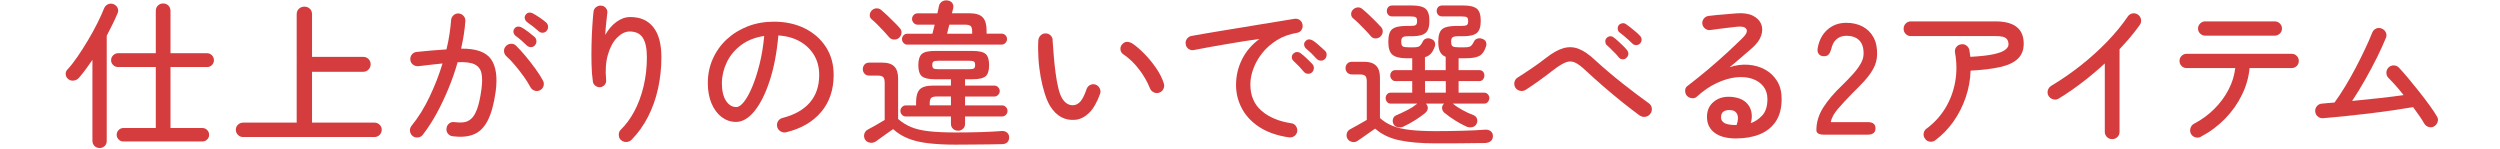
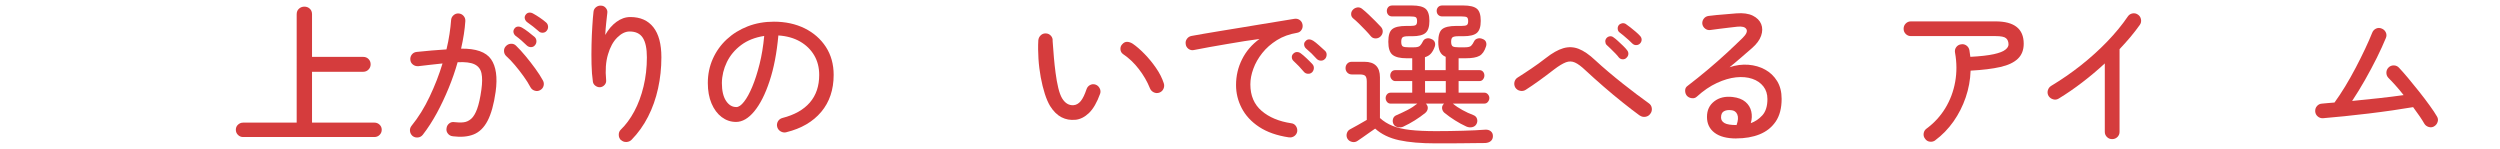
<svg xmlns="http://www.w3.org/2000/svg" id="_レイヤー_2" viewBox="0 0 505 30">
  <defs>
    <style>.cls-1{fill:none;}.cls-1,.cls-2{stroke-width:0px;}.cls-2{fill:#d53c3d;}</style>
  </defs>
-   <path class="cls-2" d="m20.11,29.89c-.41,0-.75-.13-1.02-.4s-.42-.62-.42-1.07V12.1c-.47.68-.93,1.33-1.39,1.95-.46.62-.91,1.18-1.36,1.7-.28.3-.62.47-1.02.53-.41.05-.76-.04-1.06-.27-.32-.23-.51-.54-.56-.93-.05-.38.05-.71.3-.99.66-.7,1.35-1.58,2.08-2.64.72-1.06,1.44-2.18,2.14-3.36.7-1.18,1.34-2.34,1.9-3.47s1.01-2.11,1.33-2.94c.15-.36.4-.63.75-.8.35-.17.72-.19,1.1-.06.4.15.69.4.86.75.17.35.18.71.03,1.07-.3.7-.63,1.44-1.01,2.21-.37.77-.77,1.56-1.2,2.37v21.22c0,.45-.14.81-.43,1.07s-.63.4-1.04.4Zm4.8-1.31c-.36,0-.68-.13-.94-.4s-.4-.58-.4-.94c0-.38.13-.71.4-.98.27-.27.58-.4.94-.4h6.56v-12.32h-7.62c-.38,0-.72-.13-.99-.4-.28-.27-.42-.59-.42-.98s.14-.71.42-.99.61-.42.99-.42h7.62V2.21c0-.45.14-.81.43-1.09s.63-.42,1.04-.42c.43,0,.78.14,1.07.42.29.28.43.64.43,1.09v8.54h7.39c.38,0,.71.14.98.42.27.28.4.61.4.99s-.13.71-.4.98c-.27.27-.59.4-.98.4h-7.39v12.32h6.46c.36,0,.68.13.94.4.27.27.4.59.4.98,0,.36-.13.68-.4.94-.27.27-.58.4-.94.4h-16Z" />
  <path class="cls-2" d="m49.11,27.68c-.41,0-.75-.14-1.04-.43s-.43-.63-.43-1.04.14-.75.43-1.02.63-.42,1.04-.42h10.82V2.88c0-.47.15-.84.46-1.12.31-.28.68-.42,1.1-.42s.79.14,1.09.42c.3.28.45.65.45,1.12v8.61h10.34c.43,0,.78.14,1.07.43s.43.65.43,1.07-.14.76-.43,1.06c-.29.3-.65.45-1.07.45h-10.34v10.27h12.61c.4,0,.75.14,1.04.42s.43.62.43,1.02-.14.75-.43,1.04-.64.43-1.04.43h-26.53Z" />
  <path class="cls-2" d="m91.45,27.52c-.41-.04-.73-.22-.98-.54-.25-.32-.34-.67-.27-1.06.04-.4.22-.73.53-.98.31-.25.67-.34,1.07-.27.68.09,1.3.1,1.86.03.55-.06,1.06-.3,1.52-.7.46-.41.86-1.07,1.2-2,.34-.93.63-2.22.86-3.89.19-1.37.2-2.47.02-3.31-.18-.84-.65-1.44-1.41-1.81-.76-.36-1.89-.5-3.41-.42-.49,1.73-1.09,3.47-1.81,5.22-.72,1.75-1.51,3.43-2.38,5.04-.88,1.61-1.82,3.08-2.85,4.4-.26.32-.58.5-.98.54-.4.04-.75-.05-1.07-.29-.3-.26-.48-.58-.53-.98-.05-.39.05-.75.3-1.07,1.39-1.71,2.61-3.67,3.66-5.89,1.06-2.22,1.93-4.46,2.61-6.72-.79.09-1.59.17-2.4.26-.81.09-1.64.18-2.5.29-.41.02-.76-.08-1.07-.32-.31-.24-.49-.55-.53-.96s.06-.76.3-1.07.57-.49.98-.53c1-.11,2.02-.2,3.04-.29,1.02-.08,2.02-.16,2.98-.22.26-1.07.46-2.1.61-3.1.15-1,.26-1.93.32-2.78.02-.41.18-.74.48-1.01.3-.27.64-.39,1.02-.37.4.02.74.18,1.01.48.27.3.39.65.37,1.06-.11,1.69-.4,3.54-.86,5.57,3.01-.04,5.02.67,6.05,2.13,1.02,1.46,1.33,3.65.93,6.58-.36,2.54-.91,4.5-1.63,5.87s-1.66,2.29-2.82,2.75c-1.15.46-2.56.58-4.22.37Zm17.66-9.31c-.34.19-.7.23-1.09.11s-.67-.35-.86-.69c-.38-.72-.85-1.47-1.41-2.24-.55-.77-1.13-1.51-1.73-2.22-.6-.71-1.18-1.33-1.76-1.84-.28-.26-.43-.59-.45-.99-.02-.4.11-.75.38-1.02.28-.3.62-.46,1.02-.48.41-.02.75.11,1.02.38.62.6,1.27,1.31,1.95,2.13.68.82,1.33,1.66,1.95,2.51.62.85,1.13,1.65,1.54,2.4.19.34.23.7.13,1.09-.11.38-.34.67-.7.86Zm-2.69-9.02c-.34-.34-.71-.68-1.1-1.02-.39-.34-.78-.65-1.17-.93-.21-.17-.35-.39-.42-.67-.06-.28,0-.54.19-.8.19-.26.43-.39.72-.4s.57.07.85.24c.34.19.76.47,1.25.85s.91.71,1.25,1.01c.23.21.36.49.37.82s-.09.61-.3.85c-.21.26-.48.38-.8.38s-.6-.11-.83-.32Zm2.4-2.88c-.73-.64-1.51-1.26-2.37-1.86-.21-.17-.36-.39-.43-.66-.08-.27-.03-.53.14-.78.19-.28.43-.43.72-.46s.57.04.85.21c.36.19.79.46,1.3.8.5.34.92.66,1.26.96.26.21.39.49.42.82.02.33-.06.61-.26.85-.19.26-.45.4-.78.42-.33.02-.61-.07-.85-.29Z" />
  <path class="cls-2" d="m125.45,28.32c-.3-.28-.45-.63-.46-1.06-.01-.43.12-.78.4-1.06,1.02-.98,1.94-2.22,2.74-3.71s1.42-3.17,1.87-5.04c.45-1.87.67-3.82.67-5.87,0-1.77-.27-3.08-.82-3.94s-1.44-1.28-2.67-1.28c-.85,0-1.68.41-2.5,1.22s-1.44,1.95-1.87,3.42c-.44,1.47-.56,3.2-.37,5.18.04.36-.06.68-.3.96-.25.28-.55.44-.91.48-.34.02-.66-.08-.96-.3-.3-.22-.47-.51-.51-.85-.15-1.02-.24-2.19-.27-3.49-.03-1.3-.03-2.62,0-3.95.03-1.33.08-2.59.16-3.76.07-1.17.15-2.14.24-2.91.04-.38.22-.69.53-.93.31-.23.66-.33,1.04-.29.38.02.7.19.94.5.25.31.34.66.27,1.04-.06.53-.14,1.19-.22,1.98-.09.79-.15,1.59-.19,2.4.62-1.11,1.37-1.99,2.26-2.64.89-.65,1.82-.98,2.8-.98,2.03,0,3.58.69,4.66,2.06s1.62,3.4,1.62,6.06c0,2.16-.22,4.26-.67,6.3-.45,2.05-1.12,3.95-2.02,5.71-.9,1.76-2.01,3.31-3.33,4.66-.28.28-.62.43-1.04.45s-.77-.11-1.07-.38Z" />
  <path class="cls-2" d="m158.83,26.72c-.41.09-.78.03-1.14-.18-.35-.2-.58-.5-.69-.88-.11-.41-.06-.78.14-1.14.2-.35.51-.58.91-.69,2.43-.62,4.28-1.66,5.54-3.12,1.26-1.46,1.89-3.32,1.89-5.58,0-1.49-.34-2.82-1.02-3.97-.68-1.15-1.64-2.08-2.86-2.78-1.23-.7-2.68-1.11-4.37-1.22-.32,3.54-.91,6.62-1.78,9.23-.86,2.61-1.89,4.64-3.07,6.08-1.18,1.44-2.42,2.16-3.7,2.16-1.07,0-2.03-.33-2.9-.98-.86-.65-1.55-1.57-2.05-2.75-.5-1.18-.75-2.56-.75-4.14,0-1.75.34-3.38,1.01-4.88.67-1.5,1.61-2.82,2.82-3.94s2.62-1.99,4.24-2.62c1.62-.63,3.38-.94,5.28-.94,2.33,0,4.39.45,6.21,1.34,1.81.9,3.24,2.15,4.29,3.76,1.04,1.61,1.57,3.49,1.57,5.65,0,2.99-.84,5.48-2.51,7.47s-4.03,3.37-7.06,4.11Zm-10.11-5.09c.49,0,1.02-.36,1.58-1.09.57-.72,1.12-1.73,1.66-3.02s1.03-2.81,1.47-4.56c.44-1.75.75-3.65.94-5.7-1.83.28-3.39.89-4.66,1.84s-2.23,2.1-2.88,3.44c-.65,1.34-.99,2.75-1.01,4.22,0,1.56.28,2.76.83,3.6s1.24,1.26,2.05,1.26Z" />
-   <path class="cls-2" d="m193.12,29.22c-2.18,0-4.06-.1-5.65-.29-1.59-.19-2.95-.52-4.08-.98-1.13-.46-2.12-1.08-2.98-1.87-.34.24-.75.52-1.23.86-.48.34-.93.67-1.36.98s-.75.54-.96.69c-.34.21-.73.28-1.15.21-.43-.08-.75-.28-.96-.62-.21-.36-.27-.74-.16-1.14.11-.39.34-.69.7-.88.34-.17.86-.45,1.55-.85.69-.39,1.32-.76,1.87-1.1v-7.49c0-.55-.1-.94-.29-1.15-.19-.21-.57-.32-1.12-.32h-1.7c-.41,0-.73-.13-.96-.38-.24-.26-.35-.56-.35-.93s.12-.67.35-.93c.23-.26.55-.38.96-.38h2.62c1.11,0,1.92.26,2.43.78.51.52.77,1.33.77,2.42v8.19c.81.7,1.7,1.25,2.67,1.65s2.17.67,3.6.83c1.43.16,3.23.24,5.41.24,2,0,3.76-.03,5.26-.08,1.5-.05,2.82-.12,3.95-.21.43-.04.79.06,1.09.3.3.25.45.57.45.98s-.12.74-.37.99-.61.38-1.1.38c-.77.02-1.7.04-2.78.05s-2.2.02-3.34.03c-1.14.01-2.19.02-3.15.02Zm-11.49-21.6c-.28.26-.61.38-1.01.37s-.72-.15-.98-.43c-.28-.34-.63-.74-1.06-1.2-.43-.46-.86-.91-1.31-1.36s-.84-.81-1.18-1.09c-.28-.23-.41-.52-.4-.86.01-.34.13-.64.37-.9.26-.28.56-.43.93-.46.36-.03.69.07.99.3.34.28.75.65,1.22,1.1.47.46.93.91,1.39,1.36.46.45.83.83,1.1,1.15.3.3.44.63.42,1.01s-.18.71-.48,1.01Zm11.9,18.78c-.41,0-.75-.13-1.02-.38-.28-.26-.42-.6-.42-1.02v-1.47h-9.12c-.3,0-.56-.11-.77-.34-.21-.22-.32-.49-.32-.78s.11-.56.32-.78.47-.34.77-.34h2.08v-.67c0-1.19.25-2.05.74-2.56.49-.51,1.4-.77,2.72-.77h3.58v-1.28h-3.23c-1.3,0-2.19-.21-2.66-.62-.47-.42-.7-1.16-.7-2.22s.24-1.84.7-2.26c.47-.42,1.35-.62,2.66-.62h7.58c1.32,0,2.21.21,2.67.62s.69,1.17.69,2.26-.23,1.81-.69,2.22-1.35.62-2.67.62h-1.5v1.28h5.92c.3,0,.55.11.77.34.21.22.32.49.32.78,0,.28-.11.53-.32.75-.21.22-.47.34-.77.34h-5.92v1.79h7.49c.3,0,.55.11.77.34s.32.49.32.78-.11.56-.32.78c-.21.22-.47.34-.77.34h-7.49v1.47c0,.43-.14.77-.42,1.02-.28.26-.61.38-.99.38Zm-10.24-17.38c-.3,0-.55-.11-.77-.34-.21-.22-.32-.49-.32-.78s.11-.55.32-.77.47-.32.77-.32h5.06c.06-.23.13-.51.21-.83.07-.32.15-.65.24-.99h-3.42c-.34,0-.62-.12-.83-.37-.21-.25-.32-.51-.32-.78,0-.3.11-.56.32-.8.21-.23.49-.35.83-.35h3.97c.06-.3.13-.58.19-.83.06-.26.11-.48.13-.67.11-.41.33-.7.66-.9.33-.19.7-.26,1.1-.19.43.06.74.25.94.54s.26.64.18,1.02l-.26,1.02h3.52c1.28,0,2.18.28,2.7.83.52.55.78,1.42.78,2.59v.7h3.04c.3,0,.55.11.77.32.21.21.32.47.32.77s-.11.56-.32.78c-.21.22-.47.34-.77.34h-19.04Zm4.51,12.26h4.29v-1.79h-2.78c-.62,0-1.02.1-1.22.3-.19.2-.29.57-.29,1.1v.38Zm1.76-7.3h6.18c.53,0,.88-.06,1.02-.18.15-.12.22-.34.22-.66,0-.34-.08-.57-.22-.69-.15-.12-.49-.18-1.02-.18h-6.18c-.53,0-.88.06-1.02.18-.15.12-.22.35-.22.69,0,.32.07.54.22.66s.49.18,1.02.18Zm1.76-7.17h5.06v-.42c0-.55-.1-.93-.3-1.12s-.59-.29-1.17-.29h-3.14c-.09.34-.17.67-.26.99-.09.32-.15.6-.19.83Z" />
  <path class="cls-2" d="m217.23,24.19c-1,.11-1.94-.06-2.8-.5s-1.64-1.2-2.32-2.29c-.38-.64-.74-1.46-1.06-2.46s-.59-2.11-.82-3.33c-.22-1.22-.38-2.46-.46-3.74s-.1-2.53-.03-3.74c.04-.4.21-.74.5-1.01.29-.27.63-.39,1.04-.37.41.02.74.18,1.01.48.27.3.38.65.34,1.06.08,1.26.17,2.38.26,3.36.08.98.2,2.02.34,3.1s.32,2.09.54,3.01c.22.92.49,1.62.78,2.11.6.98,1.36,1.44,2.3,1.38.55-.04,1.04-.32,1.46-.83s.8-1.31,1.17-2.4c.13-.38.37-.67.72-.85.35-.18.72-.21,1.1-.08.36.13.64.37.83.74.19.36.22.73.1,1.09-.64,1.77-1.39,3.07-2.24,3.89-.85.82-1.77,1.29-2.75,1.39Zm16.93-5.47c-.38.13-.76.1-1.12-.08-.36-.18-.62-.46-.77-.85-.53-1.32-1.27-2.6-2.21-3.82-.94-1.23-2-2.23-3.17-3.02-.34-.23-.53-.56-.56-.98s.09-.76.37-1.04c.3-.34.63-.5,1.01-.48.37.02.74.15,1.1.38.75.51,1.54,1.2,2.37,2.05.83.85,1.61,1.79,2.32,2.82.71,1.02,1.24,2.06,1.58,3.1.13.38.11.76-.06,1.14s-.46.63-.86.78Z" />
  <path class="cls-2" d="m260.37,27.75c-2.43-.36-4.44-1.07-6.02-2.11-1.58-1.04-2.75-2.31-3.52-3.79-.77-1.48-1.15-3.03-1.15-4.66,0-1.86.4-3.59,1.22-5.22.81-1.62,1.98-2.99,3.52-4.1-.88.11-1.87.25-2.99.43-1.12.18-2.28.37-3.49.58-1.21.2-2.4.41-3.57.62-1.17.21-2.25.42-3.23.61-.38.08-.74,0-1.07-.24-.33-.25-.52-.57-.56-.98-.06-.38.02-.74.26-1.06.23-.32.55-.51.96-.58.58-.11,1.38-.25,2.42-.43,1.03-.18,2.21-.38,3.52-.59,1.31-.21,2.68-.44,4.1-.67s2.81-.46,4.16-.69c1.35-.22,2.6-.43,3.74-.61,1.14-.18,2.07-.34,2.8-.46.38-.06.73.01,1.04.22.31.21.51.51.59.9.08.38.03.75-.18,1.09-.2.34-.5.54-.88.61-1.56.26-2.93.75-4.11,1.49-1.18.74-2.17,1.61-2.96,2.61-.79,1-1.39,2.05-1.79,3.15-.41,1.1-.61,2.16-.61,3.18,0,2.26.76,4.04,2.27,5.34,1.51,1.3,3.5,2.13,5.95,2.5.41.04.73.22.96.54.23.32.33.68.29,1.09-.06.41-.26.72-.58.96-.32.23-.68.32-1.09.26Zm4.64-13.12c-.24.21-.52.3-.85.27-.33-.03-.59-.17-.78-.4-.64-.77-1.33-1.49-2.08-2.18-.21-.19-.33-.43-.35-.72-.02-.29.07-.54.29-.75.23-.24.5-.35.78-.34.29.01.55.11.78.3.32.23.7.56,1.14.98.44.42.82.79,1.14,1.14.23.24.34.52.32.85-.02.33-.15.61-.38.85Zm2.62-2.72c-.21.24-.49.35-.82.34-.33-.01-.61-.13-.85-.37-.32-.36-.67-.72-1.04-1.09-.37-.36-.74-.69-1.1-.99-.21-.19-.34-.43-.38-.72-.04-.29.04-.54.26-.75.21-.26.46-.38.75-.37s.56.1.82.27c.32.21.71.52,1.17.93.46.41.86.77,1.2,1.09.24.21.35.49.34.82-.01.33-.12.61-.34.85Z" />
  <path class="cls-2" d="m290.07,28.96c-3.01,0-5.49-.21-7.46-.64s-3.57-1.21-4.83-2.34c-.32.21-.71.49-1.18.82-.47.33-.92.65-1.36.96-.44.31-.77.54-1.01.69-.32.23-.69.31-1.1.22s-.73-.3-.94-.64c-.19-.34-.24-.7-.13-1.09.11-.38.33-.66.67-.83.36-.19.88-.47,1.55-.85s1.27-.72,1.81-1.04v-7.74c0-.55-.1-.93-.29-1.14-.19-.2-.57-.3-1.12-.3h-1.6c-.38,0-.69-.13-.93-.38-.24-.26-.35-.55-.35-.9,0-.36.12-.67.35-.91.23-.25.54-.37.93-.37h2.53c2.09,0,3.14,1.04,3.14,3.14v8.22c.72.66,1.57,1.19,2.54,1.58.97.4,2.16.67,3.57.83,1.41.16,3.15.24,5.22.24,1.86,0,3.67-.03,5.44-.08,1.77-.05,3.24-.12,4.42-.21.47-.04.86.05,1.17.29.31.24.46.57.46.99s-.13.74-.4.99-.66.39-1.17.42c-.6,0-1.31,0-2.14.02-.83.01-1.71.02-2.64.03s-1.84.02-2.74.02h-2.4Zm-11.23-21.57c-.28.26-.61.38-.99.37-.38,0-.69-.15-.93-.43-.3-.36-.66-.77-1.09-1.22s-.86-.89-1.31-1.33c-.45-.44-.85-.8-1.22-1.1-.26-.24-.38-.52-.37-.86,0-.34.14-.64.4-.9.23-.23.53-.37.88-.42.35-.04.68.06.98.32.4.32.84.7,1.3,1.14.46.44.91.88,1.34,1.31s.8.82,1.1,1.14c.28.3.4.63.38,1.01-.02.37-.18.7-.48.98Zm4.67,18.18c-.41.17-.8.21-1.2.11-.4-.1-.68-.32-.85-.66-.15-.34-.17-.69-.06-1.04.11-.35.36-.6.77-.75.7-.3,1.42-.64,2.16-1.02s1.39-.81,1.97-1.28h-5.38c-.32,0-.57-.12-.75-.35-.18-.23-.27-.49-.27-.77s.09-.53.27-.75c.18-.22.43-.34.75-.34h4.35v-2.34h-3.42c-.28,0-.52-.12-.72-.35-.2-.23-.3-.49-.3-.77,0-.3.09-.55.27-.77.18-.21.43-.32.75-.32h3.42v-2.4h-1.15c-1.3,0-2.24-.23-2.82-.69-.58-.46-.86-1.34-.86-2.64s.26-2.11.78-2.54c.52-.44,1.47-.66,2.83-.66h.83c.55,0,.92-.06,1.1-.18.18-.12.27-.38.27-.78,0-.43-.09-.69-.27-.8-.18-.11-.55-.16-1.1-.16h-3.65c-.34,0-.61-.11-.8-.32-.19-.21-.29-.48-.29-.8,0-.3.1-.55.29-.77.19-.21.46-.32.8-.32h4.03c1.28,0,2.18.22,2.7.66.52.44.78,1.25.78,2.45s-.26,1.98-.78,2.43c-.52.45-1.42.67-2.7.67h-.77c-.58,0-.96.07-1.15.21-.19.14-.29.44-.29.91s.1.8.3.93c.2.13.6.19,1.2.19h1.02c.62,0,1.04-.1,1.25-.3.21-.2.42-.51.61-.91.13-.28.35-.46.67-.56.32-.1.65-.07.99.08.36.13.6.34.72.62s.12.59.02.91c-.21.6-.47,1.07-.77,1.41s-.7.59-1.22.74v2.62h4.19v-2.69c-.53-.21-.92-.56-1.15-1.04-.24-.48-.35-1.15-.35-2,0-1.26.26-2.11.78-2.54s1.47-.66,2.83-.66h1.06c.55,0,.92-.06,1.1-.18.18-.12.27-.38.27-.78,0-.43-.09-.69-.27-.8-.18-.11-.55-.16-1.1-.16h-3.87c-.34,0-.61-.11-.82-.32-.2-.21-.3-.48-.3-.8,0-.3.1-.55.3-.77.2-.21.47-.32.82-.32h4.26c1.3,0,2.21.22,2.74.66s.78,1.25.78,2.45-.26,1.98-.78,2.43-1.43.67-2.74.67h-1.02c-.55,0-.93.07-1.14.21-.2.14-.3.44-.3.91s.11.8.32.93.61.19,1.18.19h1.28c.62,0,1.04-.1,1.25-.3.21-.2.42-.51.61-.91.13-.28.36-.46.69-.56.33-.1.67-.07,1.01.08.36.13.6.34.7.62.11.29.11.59,0,.91-.3.94-.74,1.57-1.33,1.89-.59.32-1.49.48-2.7.48h-1.5v2.4h4.19c.32,0,.57.11.75.32.18.21.27.47.27.77,0,.28-.09.53-.27.77-.18.24-.43.35-.75.35h-4.19v2.34h5.18c.3,0,.54.11.74.34.19.22.29.47.29.75s-.1.53-.29.77c-.19.24-.44.35-.74.35h-6.34c.55.47,1.21.91,1.95,1.31.75.41,1.46.74,2.14.99.41.15.67.4.78.75.12.35.09.7-.08,1.04s-.45.56-.85.66c-.4.1-.79.06-1.2-.11-.79-.36-1.56-.78-2.3-1.25-.75-.47-1.45-.97-2.11-1.5-.28-.23-.44-.52-.5-.85-.05-.33.03-.62.24-.88.04-.04.07-.07.1-.1.02-.02.04-.04.06-.06h-3.71s.07.04.1.06c.02.02.04.05.06.1.21.26.29.55.24.88-.05.33-.22.61-.5.85-.66.53-1.37,1.04-2.11,1.5-.75.47-1.52.89-2.3,1.25Zm4.35-6.85h4.19v-2.34h-4.19v2.34Z" />
  <path class="cls-2" d="m331.21,23.33c-1.05-.77-2.2-1.65-3.46-2.66-1.26-1-2.53-2.06-3.82-3.18s-2.51-2.21-3.66-3.28c-.83-.79-1.54-1.32-2.13-1.58-.59-.27-1.2-.28-1.82-.05-.63.24-1.42.71-2.38,1.44-1.02.79-2.02,1.54-2.99,2.24s-1.89,1.33-2.77,1.89c-.34.21-.71.28-1.12.19-.41-.08-.73-.3-.96-.64-.21-.36-.27-.74-.18-1.14.1-.39.31-.7.66-.91.81-.51,1.72-1.1,2.72-1.78,1-.67,1.98-1.38,2.94-2.13,1.3-1.02,2.48-1.69,3.54-2,1.06-.31,2.1-.27,3.12.13,1.02.4,2.13,1.16,3.33,2.29.83.77,1.73,1.56,2.69,2.37s1.93,1.61,2.91,2.38c.98.78,1.92,1.5,2.82,2.18.9.67,1.69,1.25,2.37,1.74.36.24.58.57.64.99.06.43-.03.81-.29,1.15-.23.34-.56.55-.98.62-.42.07-.81-.02-1.17-.27Zm-2.66-11.65c-.21.21-.47.31-.77.3-.3-.01-.56-.13-.77-.37-.15-.21-.38-.48-.69-.8-.31-.32-.63-.64-.96-.96-.33-.32-.61-.59-.85-.8-.15-.17-.23-.39-.24-.66-.01-.27.08-.51.27-.72.17-.19.39-.3.66-.34.27-.03.51.04.72.21.26.17.56.42.91.74.35.32.7.65,1.04.98.34.33.61.62.8.88.19.23.28.5.26.78-.02.29-.15.54-.38.75Zm1.22-2.85c-.17-.19-.43-.44-.77-.74-.34-.3-.69-.6-1.04-.9-.35-.3-.65-.53-.88-.7-.17-.15-.27-.36-.3-.64-.03-.28.04-.53.21-.77.17-.19.38-.31.64-.37.26-.05.5-.02.74.11.26.17.57.4.94.69s.74.59,1.1.9c.36.31.65.58.86.82.21.21.33.46.34.75s-.09.55-.3.78c-.19.21-.44.33-.74.35-.3.02-.57-.07-.8-.29Z" />
  <path class="cls-2" d="m350.73,27.97c-1.9,0-3.36-.38-4.38-1.15-1.02-.77-1.54-1.83-1.54-3.2s.49-2.39,1.47-3.15c.98-.76,2.22-1.05,3.71-.88,1.11.13,1.97.46,2.59.99.62.53,1.01,1.18,1.18,1.94.17.76.14,1.54-.1,2.35.88-.3,1.65-.83,2.34-1.58.68-.76,1.02-1.85,1.02-3.28,0-1-.27-1.86-.82-2.56s-1.3-1.22-2.26-1.54-2.05-.42-3.26-.29c-1.22.13-2.51.51-3.87,1.14-1.37.63-2.72,1.55-4.06,2.77-.28.26-.62.36-1.02.3-.41-.05-.74-.22-.99-.5-.24-.3-.35-.65-.34-1.06,0-.41.18-.71.5-.93,1.36-1.04,2.71-2.13,4.05-3.25,1.33-1.12,2.6-2.23,3.79-3.33,1.19-1.1,2.27-2.12,3.23-3.06.79-.77,1.06-1.37.8-1.81-.26-.44-.86-.6-1.82-.5-.47.04-1.02.11-1.66.19-.64.08-1.3.17-1.97.24-.67.08-1.28.16-1.81.24-.38.06-.74-.03-1.06-.27s-.51-.56-.58-.94c-.04-.41.05-.76.29-1.07.23-.31.55-.5.96-.56.38-.06.92-.12,1.6-.18.68-.05,1.39-.11,2.13-.18.74-.06,1.37-.12,1.9-.16,1.37-.11,2.47.05,3.31.46.84.42,1.41.99,1.7,1.71s.28,1.51-.02,2.37-.92,1.68-1.86,2.5c-.55.47-1.24,1.06-2.06,1.78s-1.64,1.4-2.45,2.06c1.28-.43,2.54-.59,3.79-.5,1.25.1,2.38.42,3.39.98,1.01.55,1.82,1.33,2.43,2.32.61.99.91,2.19.91,3.6,0,1.88-.4,3.4-1.2,4.58-.8,1.17-1.89,2.03-3.26,2.58s-2.95.82-4.72.82Zm.06-2.72c.32-.9.37-1.61.14-2.14-.22-.53-.65-.82-1.26-.86-.6-.06-1.08.02-1.46.24-.37.22-.56.63-.56,1.23,0,.49.23.87.7,1.14.47.27,1.28.4,2.43.4Z" />
-   <path class="cls-2" d="m368.45,27.2c-1.02,0-1.54-.3-1.54-.9,0-1.58.45-3.09,1.36-4.54.91-1.45,2.22-3,3.95-4.64.72-.7,1.4-1.4,2.03-2.1.63-.69,1.15-1.38,1.55-2.06.41-.68.62-1.34.64-1.98.04-1.26-.25-2.2-.86-2.82s-1.49-.93-2.62-.93c-.79,0-1.45.23-1.98.69-.53.46-.89,1.12-1.06,1.97-.13.47-.3.83-.51,1.09-.21.26-.54.38-.99.38s-.76-.14-1.01-.43c-.25-.29-.33-.69-.24-1.2.28-1.58.93-2.83,1.97-3.74,1.03-.92,2.31-1.38,3.82-1.38,1.24,0,2.33.25,3.28.75s1.69,1.23,2.21,2.19.76,2.12.72,3.49c-.02,1-.27,1.94-.74,2.8-.47.86-1.08,1.7-1.82,2.51-.75.81-1.58,1.66-2.5,2.56-1.02,1.05-1.96,2.05-2.8,3.02s-1.34,1.88-1.49,2.74h7.49c1.02,0,1.54.42,1.54,1.25s-.51,1.28-1.54,1.28h-8.86Z" />
  <path class="cls-2" d="m390.92,28.35c-.32.23-.68.32-1.09.27-.41-.05-.73-.25-.96-.59-.26-.32-.35-.68-.29-1.09.06-.41.26-.73.58-.96,1.56-1.15,2.83-2.54,3.81-4.16s1.64-3.39,1.98-5.3c.34-1.91.33-3.87-.03-5.87-.08-.41-.01-.77.22-1.1.23-.33.55-.53.96-.59.4-.08.77-.01,1.1.22.33.23.54.55.62.96l.19,1.34c2.05-.11,3.63-.29,4.75-.54s1.89-.55,2.32-.9c.43-.34.64-.69.64-1.06,0-.55-.17-.98-.5-1.26-.33-.29-1.04-.43-2.13-.43h-17.09c-.41,0-.75-.14-1.04-.43s-.43-.63-.43-1.04c0-.43.14-.78.43-1.07s.63-.43,1.04-.43h17.09c3.8,0,5.7,1.5,5.7,4.51,0,1.26-.39,2.27-1.17,3.02-.78.76-1.96,1.32-3.54,1.68-1.58.36-3.58.61-6.02.74-.06,1.86-.39,3.66-.99,5.41-.6,1.75-1.42,3.37-2.46,4.85s-2.28,2.76-3.71,3.82Z" />
  <path class="cls-2" d="m426.64,28.1c-.41,0-.75-.14-1.04-.43s-.43-.63-.43-1.04v-13.82c-1.43,1.32-2.94,2.6-4.54,3.82-1.6,1.23-3.19,2.32-4.77,3.28-.34.21-.71.27-1.1.16-.4-.11-.71-.33-.94-.67-.21-.36-.27-.74-.16-1.14.11-.39.33-.7.67-.91,2.09-1.26,4.1-2.64,6.02-4.16s3.69-3.12,5.31-4.8c1.62-1.68,3.01-3.37,4.16-5.06.23-.34.55-.55.94-.62.39-.07.76,0,1.1.24.34.23.55.55.62.96.08.41,0,.78-.24,1.12-.56.79-1.18,1.59-1.87,2.42-.69.82-1.44,1.65-2.22,2.48v16.7c0,.41-.14.75-.43,1.04s-.65.43-1.07.43Z" />
-   <path class="cls-2" d="m444.58,27.62c-.36.19-.74.23-1.14.11-.4-.12-.69-.36-.88-.72-.17-.36-.2-.74-.08-1.14.12-.39.36-.69.72-.88,1.54-.81,2.9-1.8,4.08-2.98,1.18-1.17,2.14-2.47,2.88-3.89.74-1.42,1.19-2.87,1.36-4.37h-9.82c-.41,0-.75-.14-1.02-.42-.28-.28-.42-.62-.42-1.02s.14-.75.42-1.02c.28-.28.62-.42,1.02-.42h21.22c.41,0,.75.14,1.02.42.28.28.42.62.42,1.02s-.14.75-.42,1.02-.62.42-1.02.42h-8.51c-.17,1.86-.68,3.66-1.54,5.41-.85,1.75-1.98,3.35-3.39,4.8-1.41,1.45-3.04,2.67-4.9,3.65Zm.86-20.42c-.38,0-.72-.14-1.01-.42-.29-.28-.43-.62-.43-1.02,0-.38.14-.72.43-1.01.29-.29.62-.43,1.01-.43h14.08c.38,0,.72.14,1.01.43s.43.62.43,1.01c0,.41-.14.75-.43,1.02s-.62.42-1.01.42h-14.08Z" />
  <path class="cls-2" d="m491.67,25.54c-.34.19-.71.22-1.1.1-.4-.13-.69-.36-.88-.7-.21-.38-.52-.86-.91-1.44-.4-.58-.84-1.19-1.33-1.86-1.24.21-2.64.43-4.21.66-1.57.22-3.18.44-4.85.64-1.66.2-3.29.38-4.86.54-1.58.16-3.01.29-4.29.4-.41.02-.76-.1-1.07-.37-.31-.27-.47-.6-.5-1.01-.02-.43.1-.79.37-1.09.27-.3.6-.46,1.01-.48.36-.04.76-.08,1.18-.11s.88-.07,1.34-.11c.7-.96,1.42-2.05,2.16-3.26.74-1.22,1.44-2.47,2.13-3.78.68-1.3,1.31-2.56,1.89-3.79.58-1.23,1.06-2.32,1.44-3.28.15-.38.41-.66.78-.83.37-.17.75-.17,1.14,0,.38.15.66.41.83.78.17.37.17.75,0,1.14-.49,1.19-1.1,2.52-1.82,3.98-.73,1.46-1.52,2.95-2.38,4.46-.86,1.52-1.73,2.93-2.61,4.26,1.77-.17,3.57-.36,5.41-.56,1.83-.2,3.5-.41,4.99-.62-.53-.68-1.07-1.33-1.62-1.94-.54-.61-1.03-1.12-1.46-1.55-.28-.3-.41-.66-.4-1.07s.17-.76.46-1.04.65-.41,1.06-.4c.4.01.75.17,1.02.46.49.51,1.09,1.2,1.81,2.05.71.85,1.46,1.77,2.24,2.75.78.98,1.49,1.92,2.14,2.82.65.9,1.15,1.64,1.49,2.24.21.34.26.71.13,1.1-.13.4-.37.7-.74.91Z" />
-   <rect id="_スライス_" class="cls-1" x="12.5" width="480" height="30" />
</svg>